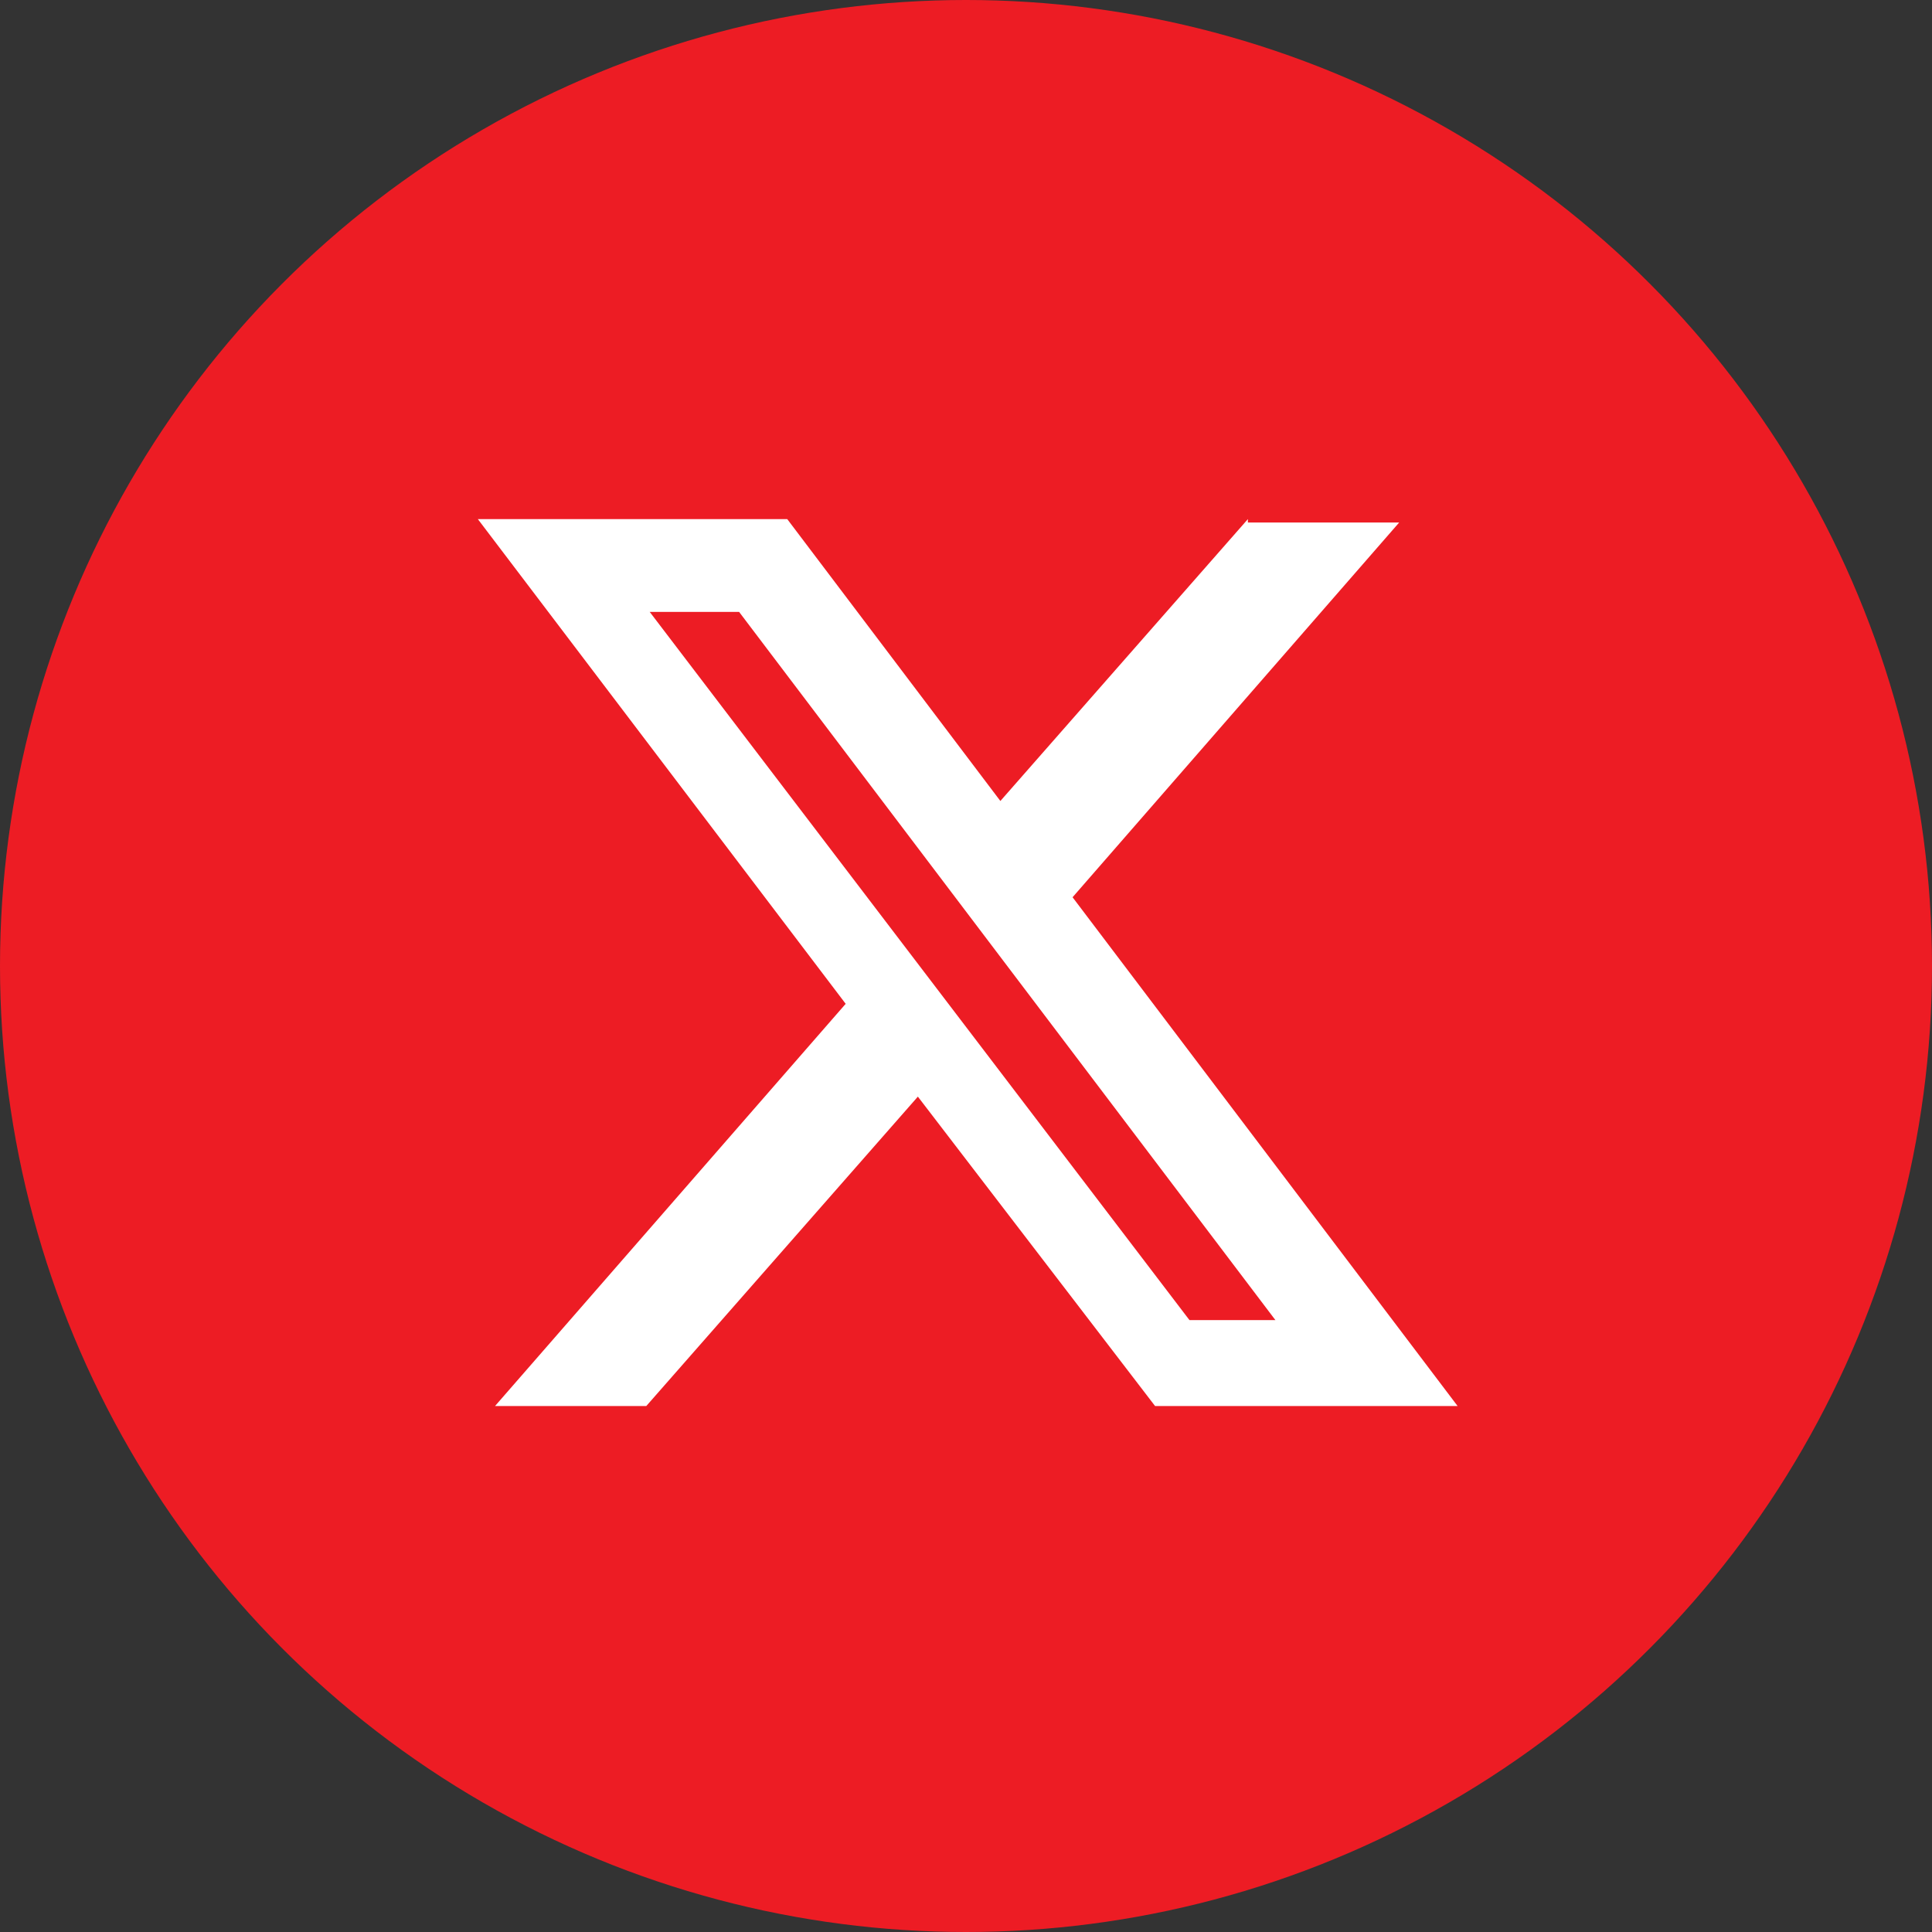
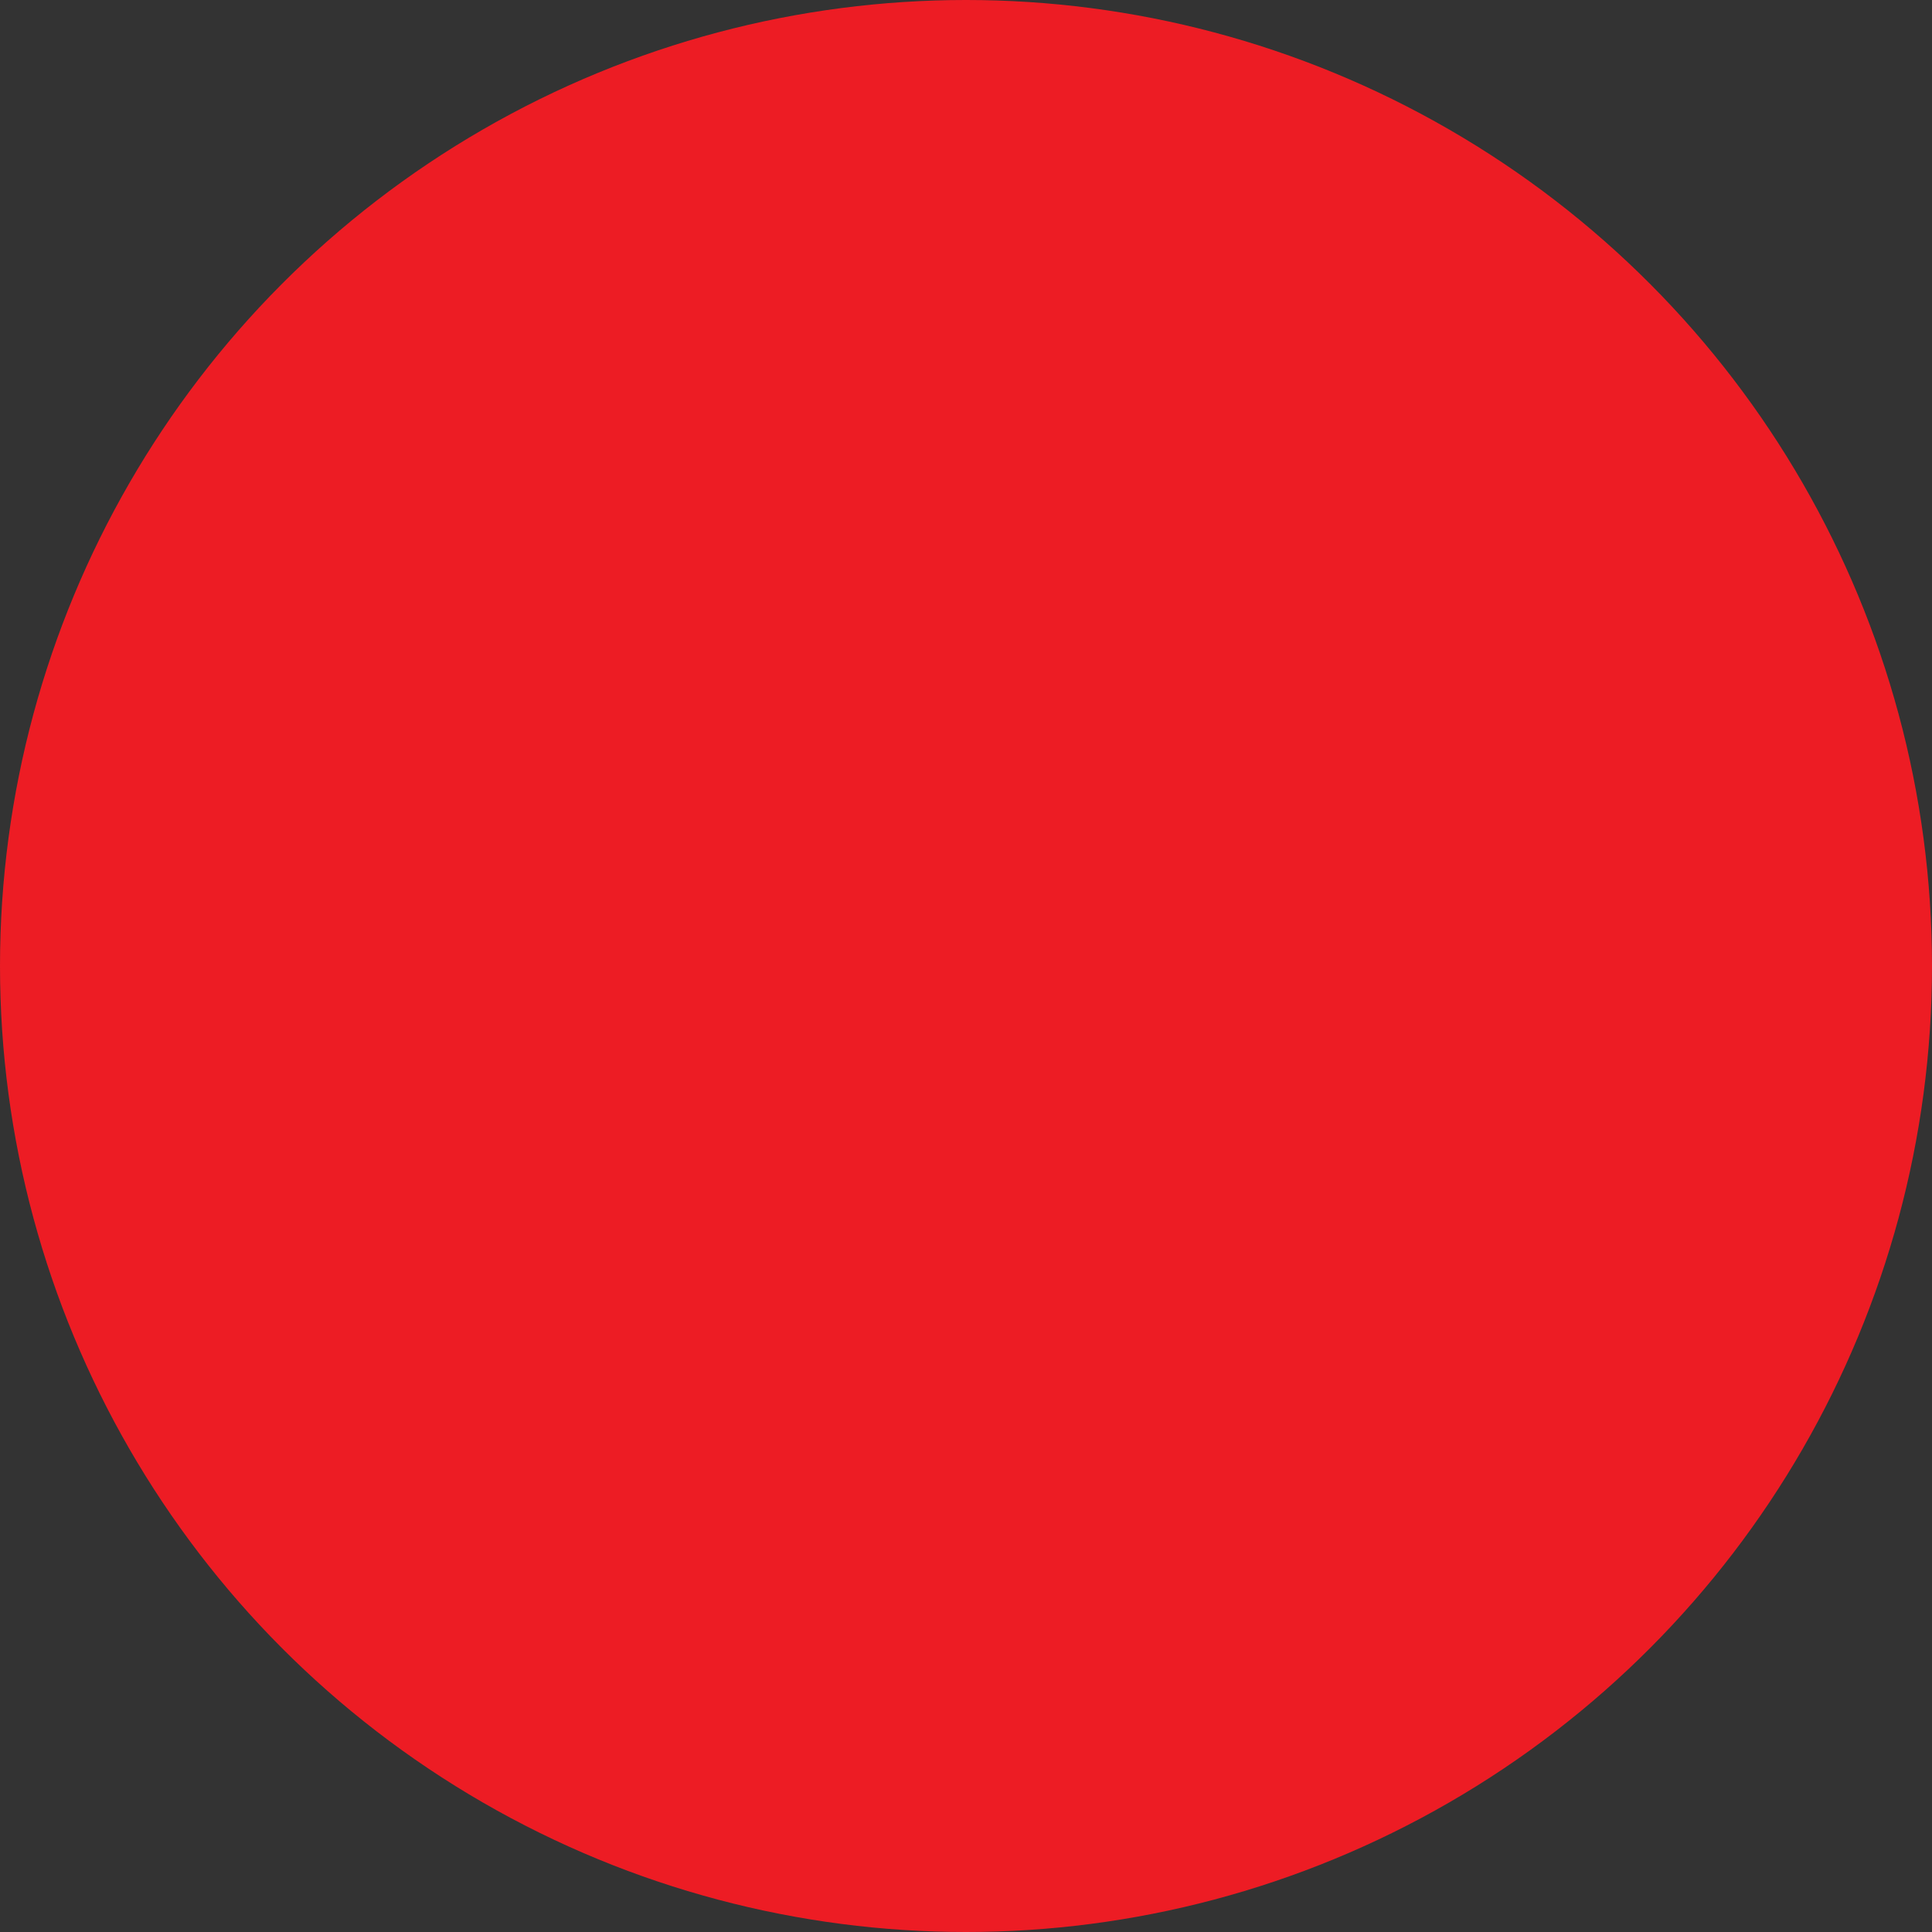
<svg xmlns="http://www.w3.org/2000/svg" id="Layer_1" version="1.1" viewBox="0 0 56.2 56.2">
  <rect x="0" y="0" width="56.2" height="56.2" fill="#333333" stroke="none" />
  <defs>
    <style>
      .st0 {
        fill: #ed1c24;
      }

      .st1 {
        fill: #fff;
      }
    </style>
  </defs>
  <circle class="st0" cx="28.1" cy="28.1" r="28.1" />
-   <path class="st1" d="M36.3,15.2h4.4l-9.5,10.9,11.2,14.8h-8.8l-6.9-9-7.9,9h-4.4l10.2-11.7-10.7-14.1h9l6.2,8.2,7.2-8.2h0ZM34.7,38.4h2.4l-15.6-20.6h-2.6l15.7,20.6Z" />
</svg>